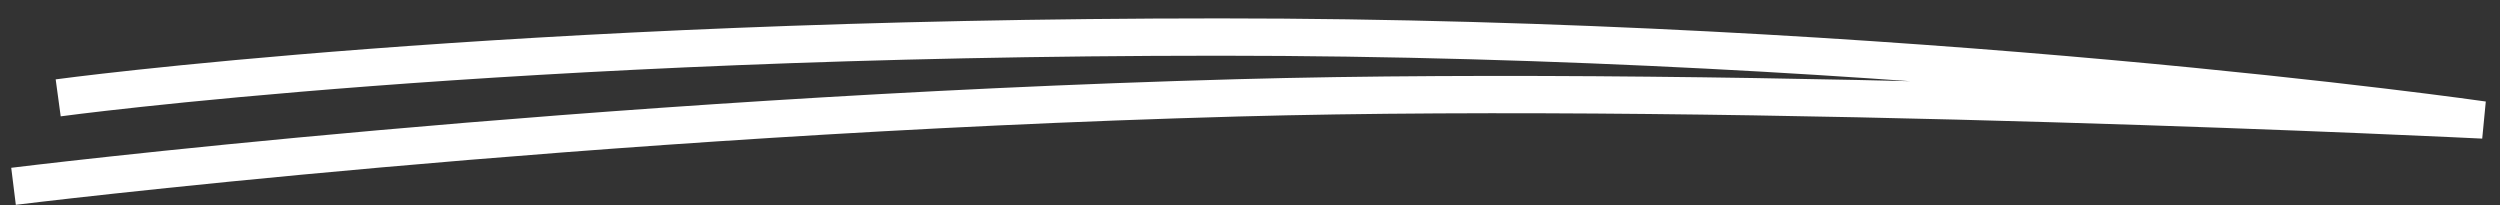
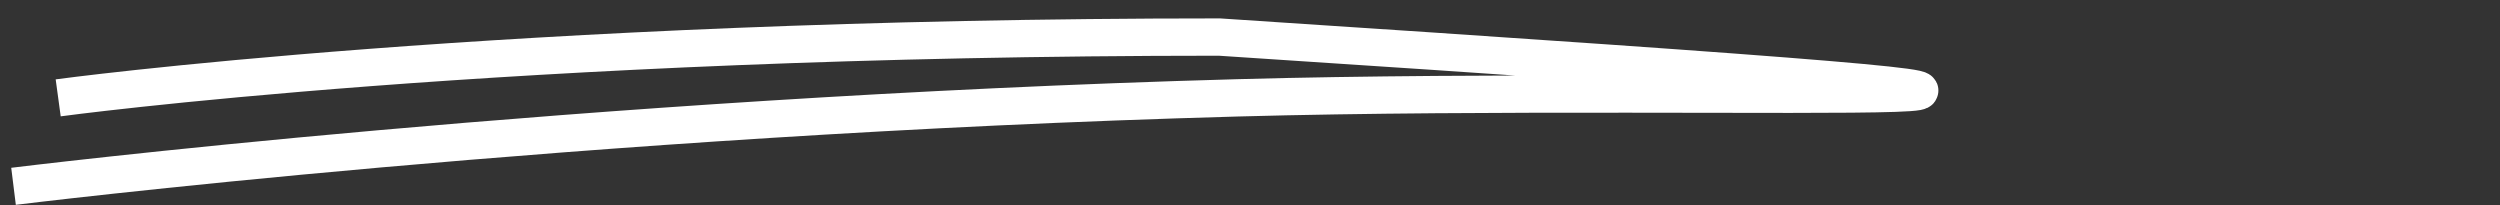
<svg xmlns="http://www.w3.org/2000/svg" width="134" height="11" viewBox="0 0 134 11" fill="none">
  <rect x="0" y="0" width="134" height="11" fill="#333333" stroke="none" />
-   <path d="M3.119 5.245C3.119 5.245 27.055 1.986 65.355 1.986C102.217 1.986 133.096 6.431 133.096 6.431C133.096 6.431 93.839 4.486 66.312 5.245C31.125 6.217 0.725 9.986 0.725 9.986" stroke="white" stroke-width="2" />
+   <path d="M3.119 5.245C3.119 5.245 27.055 1.986 65.355 1.986C133.096 6.431 93.839 4.486 66.312 5.245C31.125 6.217 0.725 9.986 0.725 9.986" stroke="white" stroke-width="2" />
</svg>